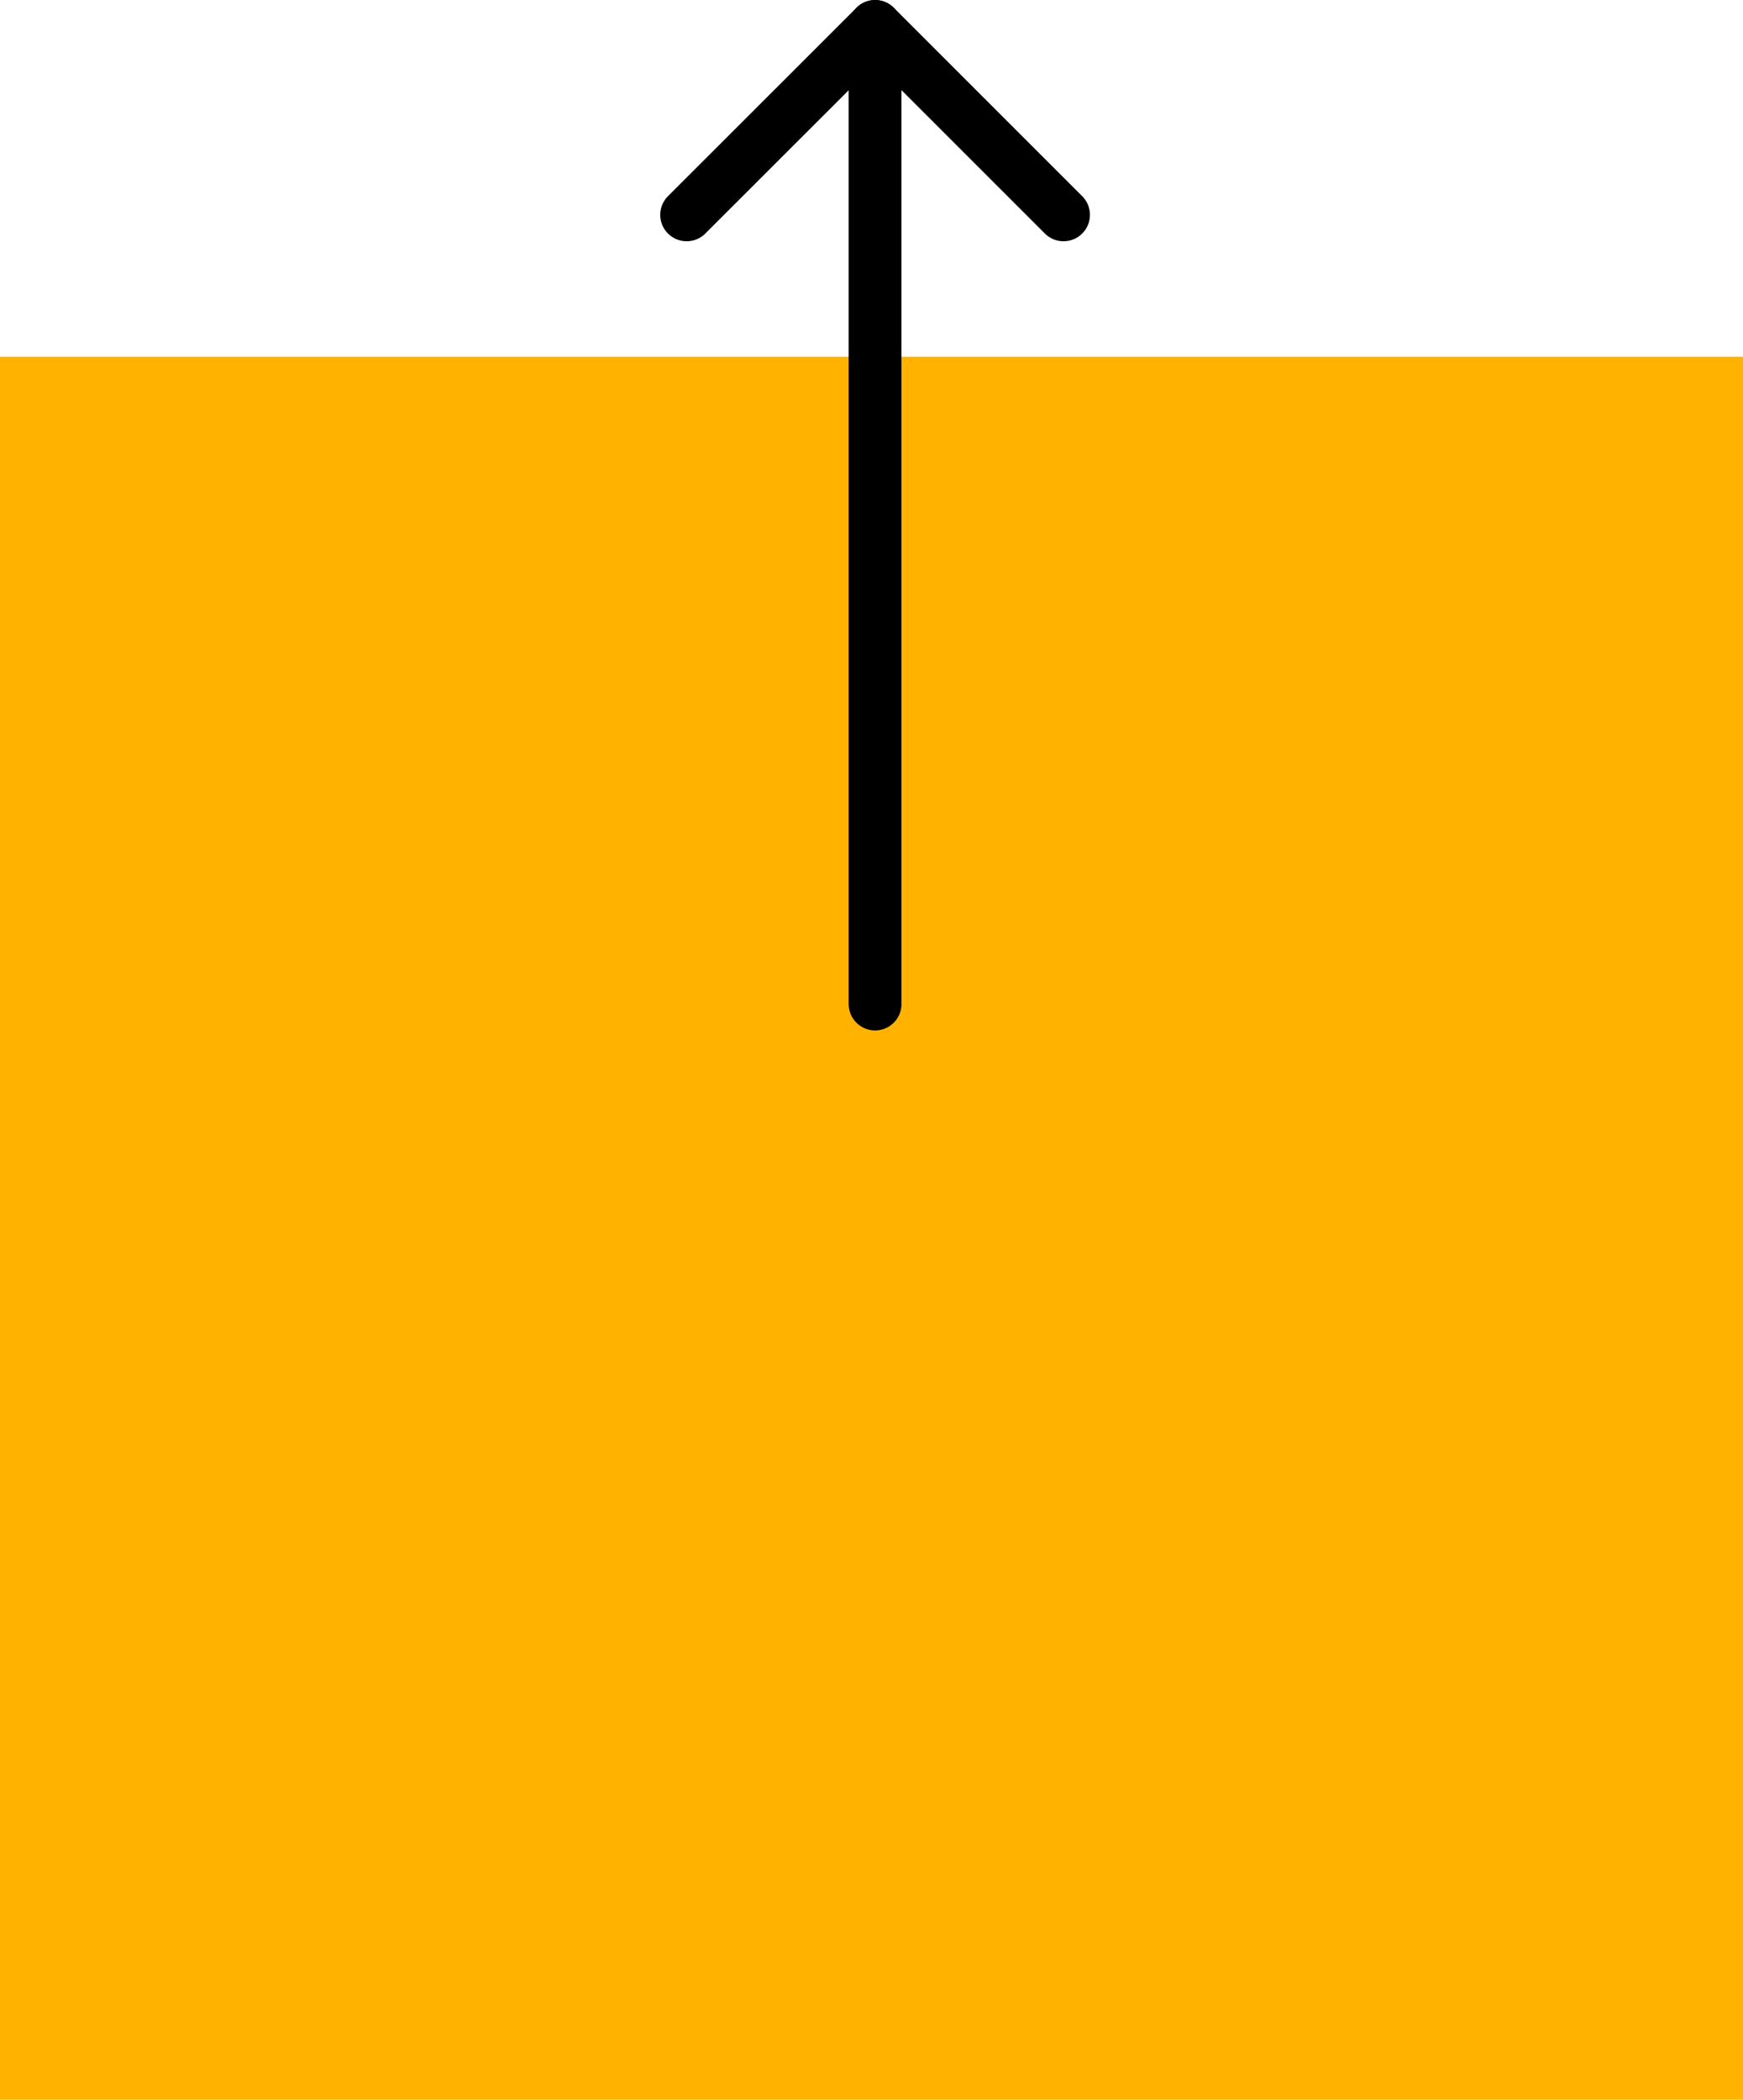
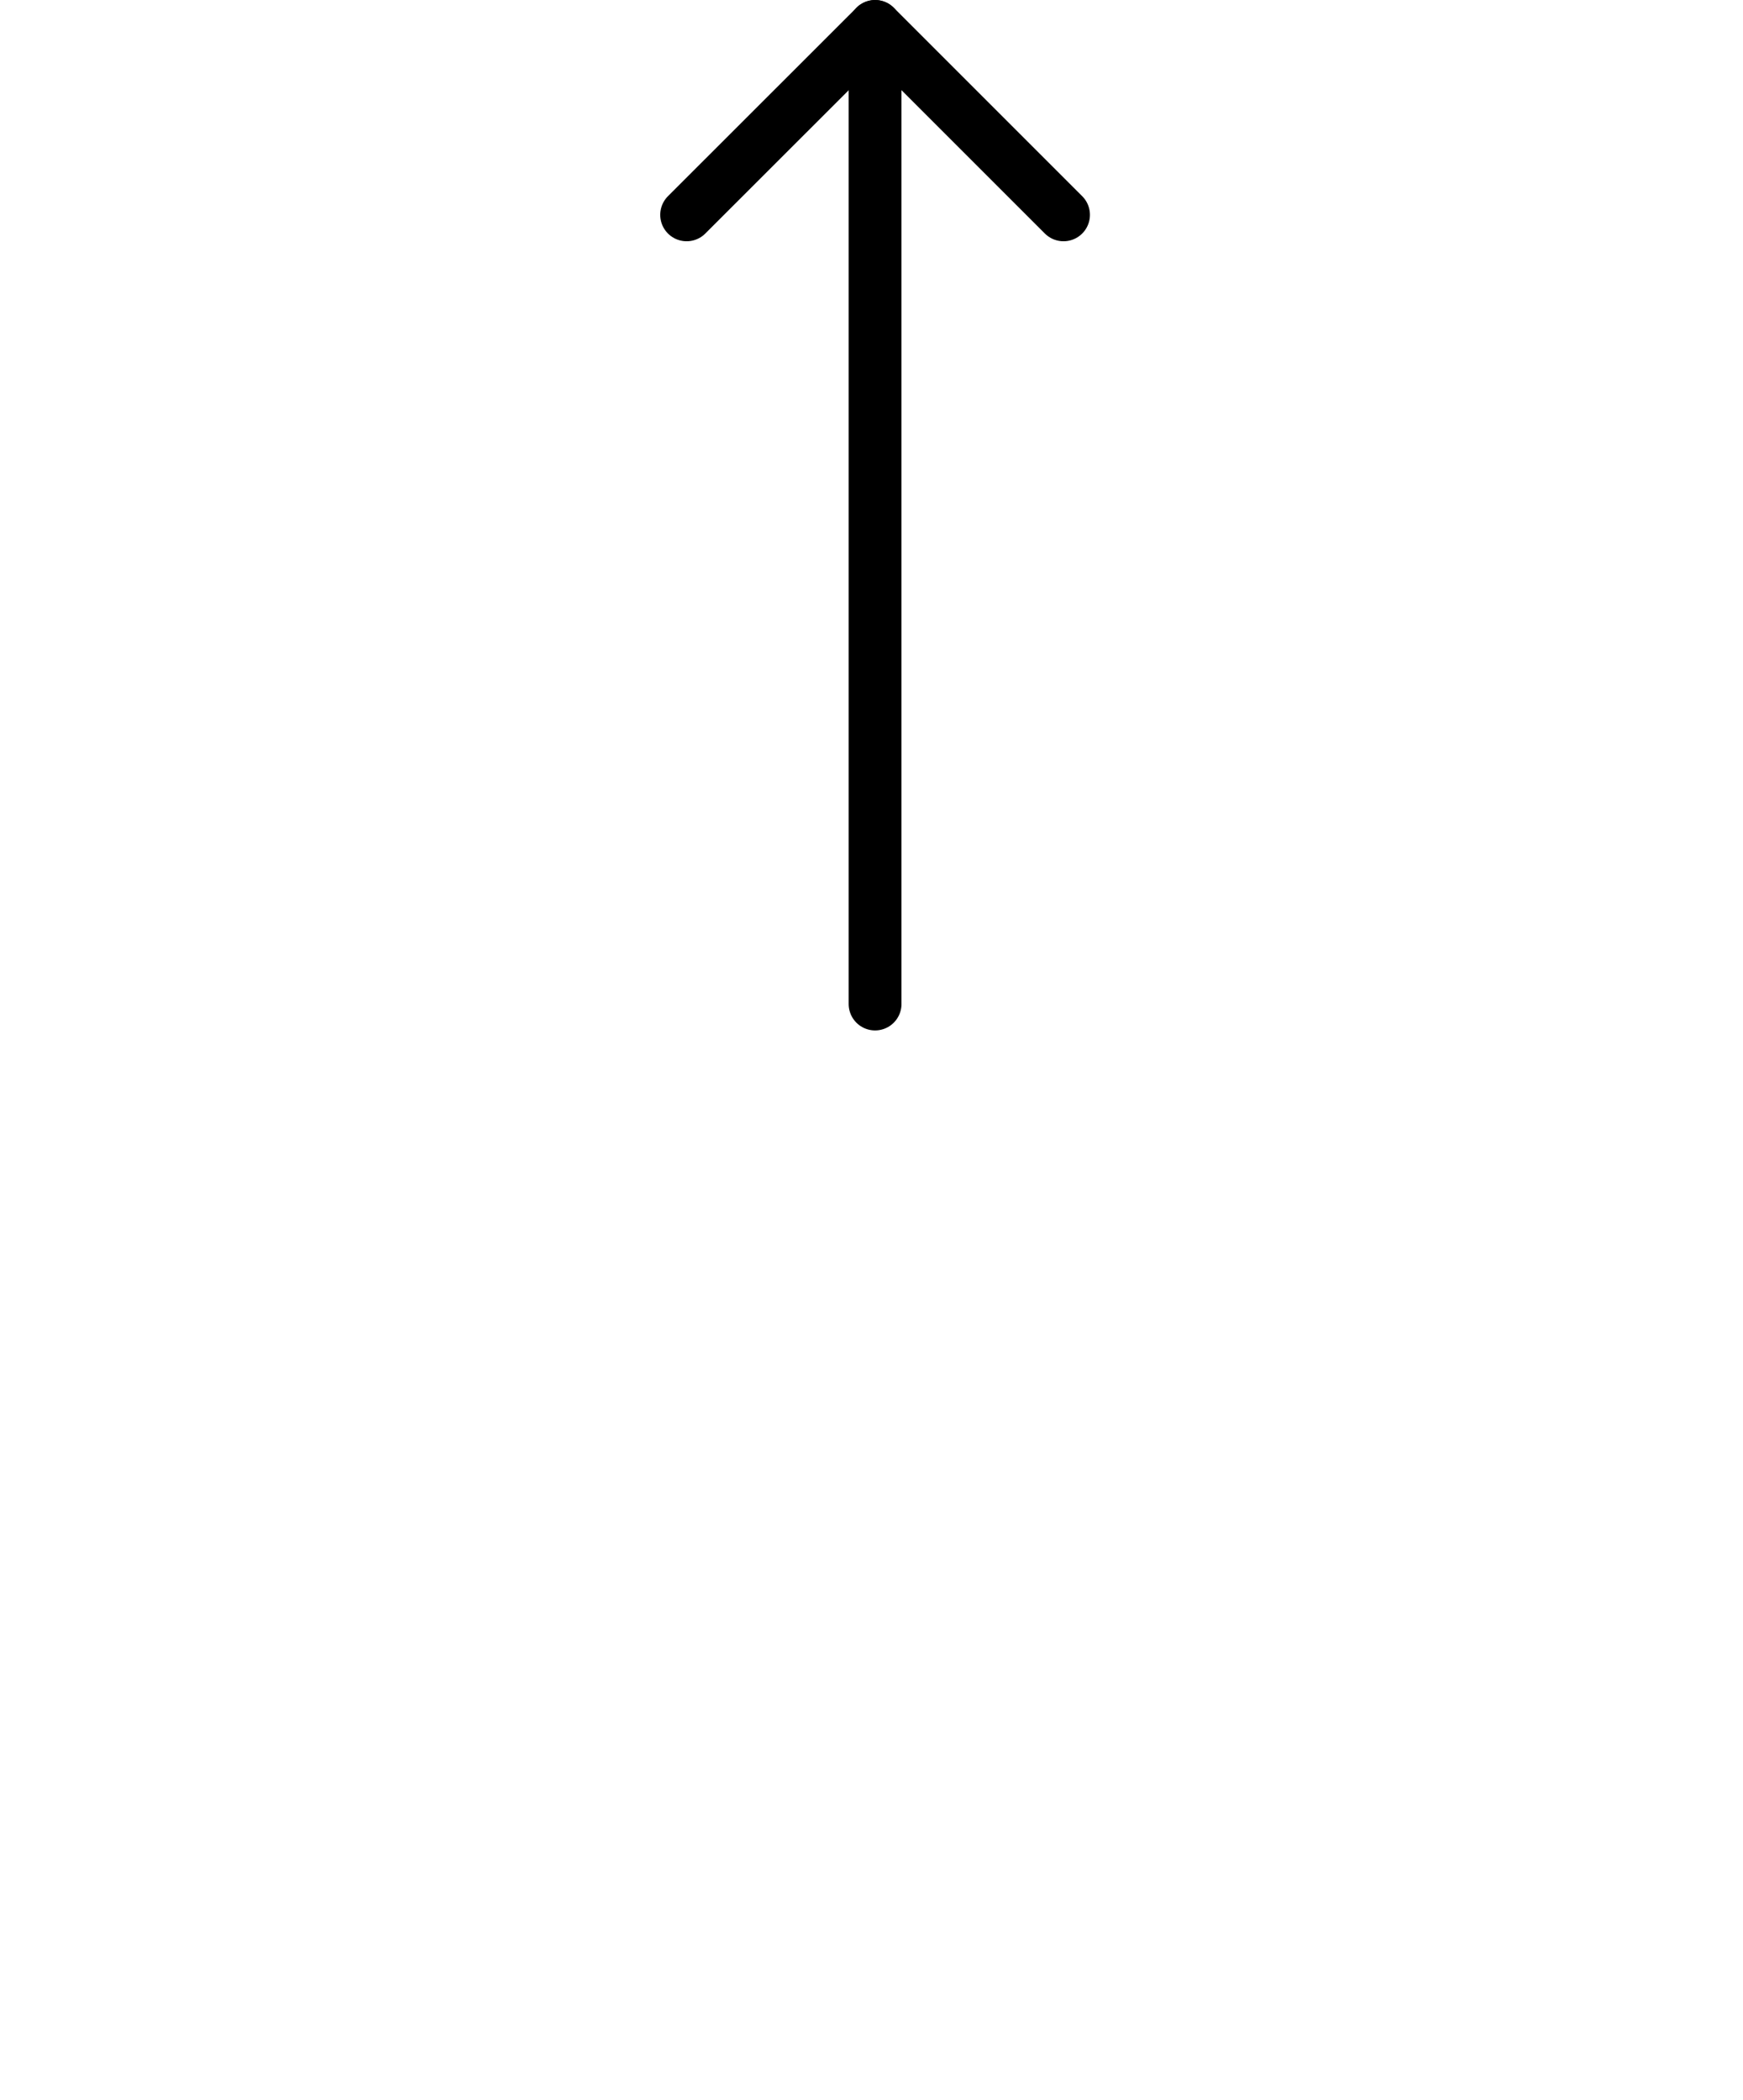
<svg xmlns="http://www.w3.org/2000/svg" width="99" height="119.26" viewBox="0 0 99 119.26">
  <defs>
    <style>.a{fill:#ffb300;}.b{fill:none;stroke:#000;stroke-linecap:round;stroke-linejoin:round;stroke-width:3px;}</style>
  </defs>
  <g transform="translate(-1681 -4612.74)">
-     <rect class="a" width="99" height="99" transform="translate(1681 4633)" />
    <g transform="translate(4082.429 3762.88) rotate(90)">
      <g transform="translate(906.886 2341.022) rotate(90)">
        <path class="b" d="M0,0V55.526" transform="translate(10.704 0)" />
        <path class="b" d="M21.407,0,10.7,10.7,0,0" transform="translate(0 44.823)" />
      </g>
    </g>
  </g>
</svg>